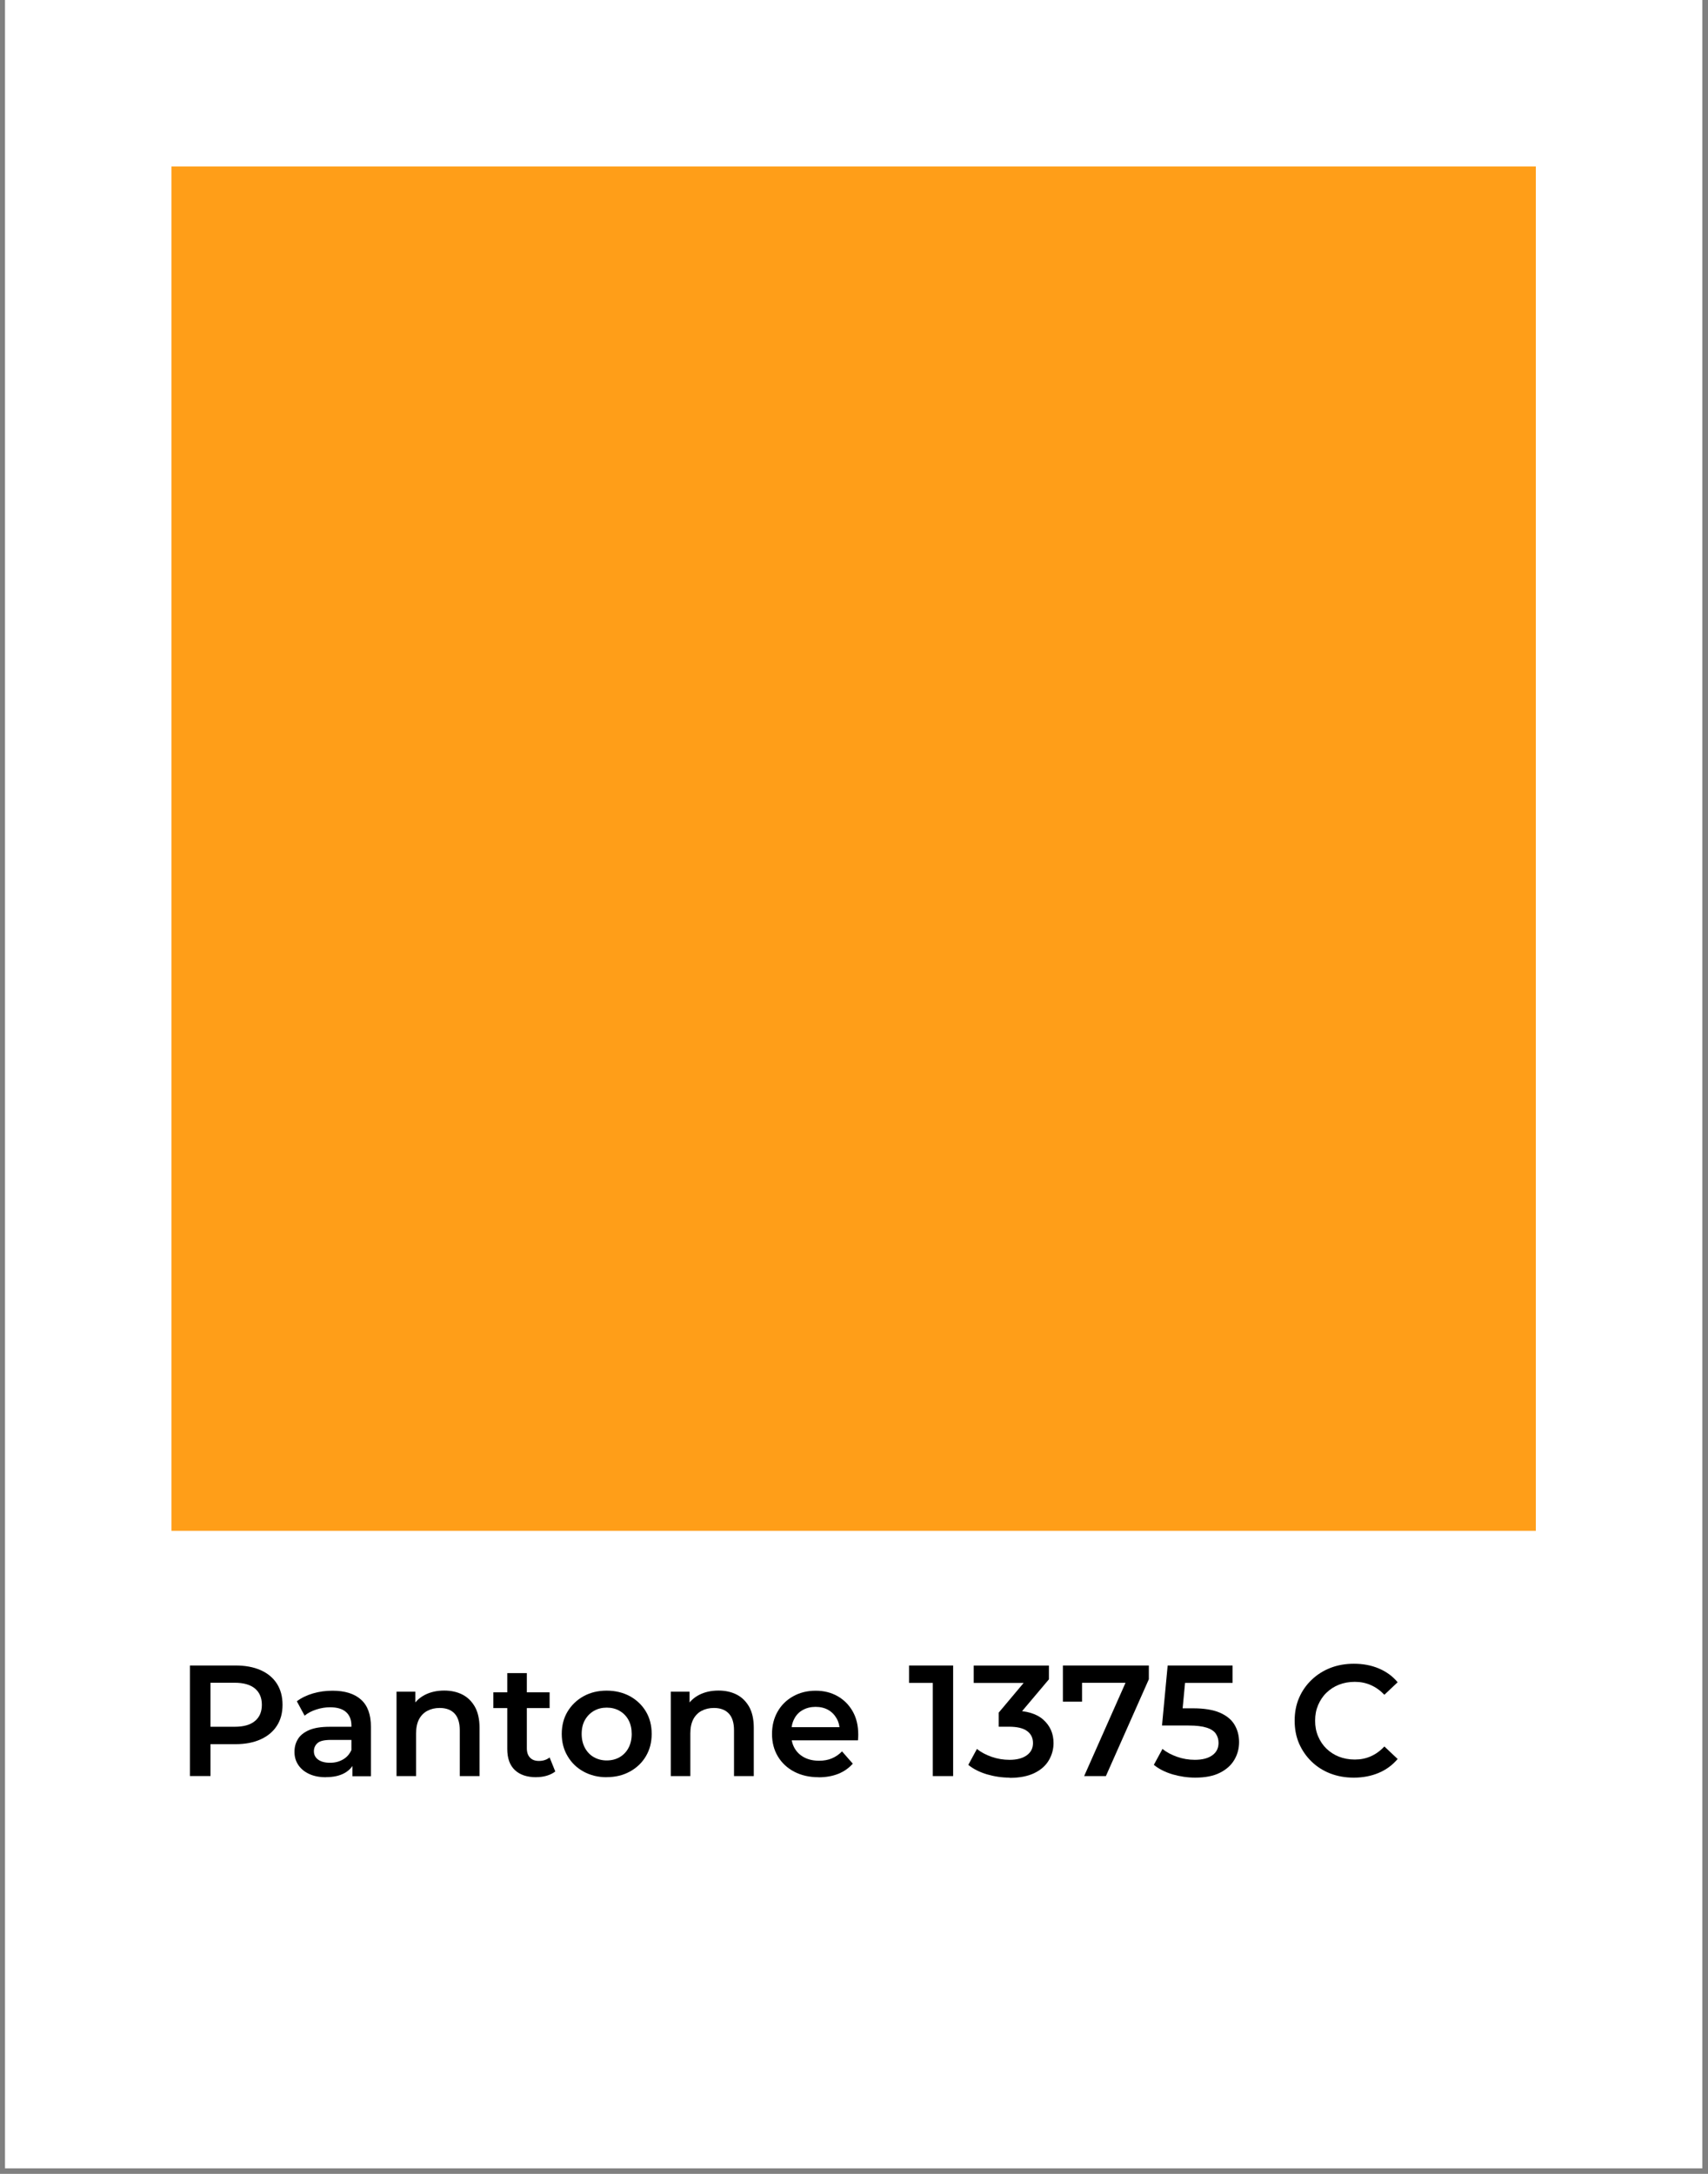
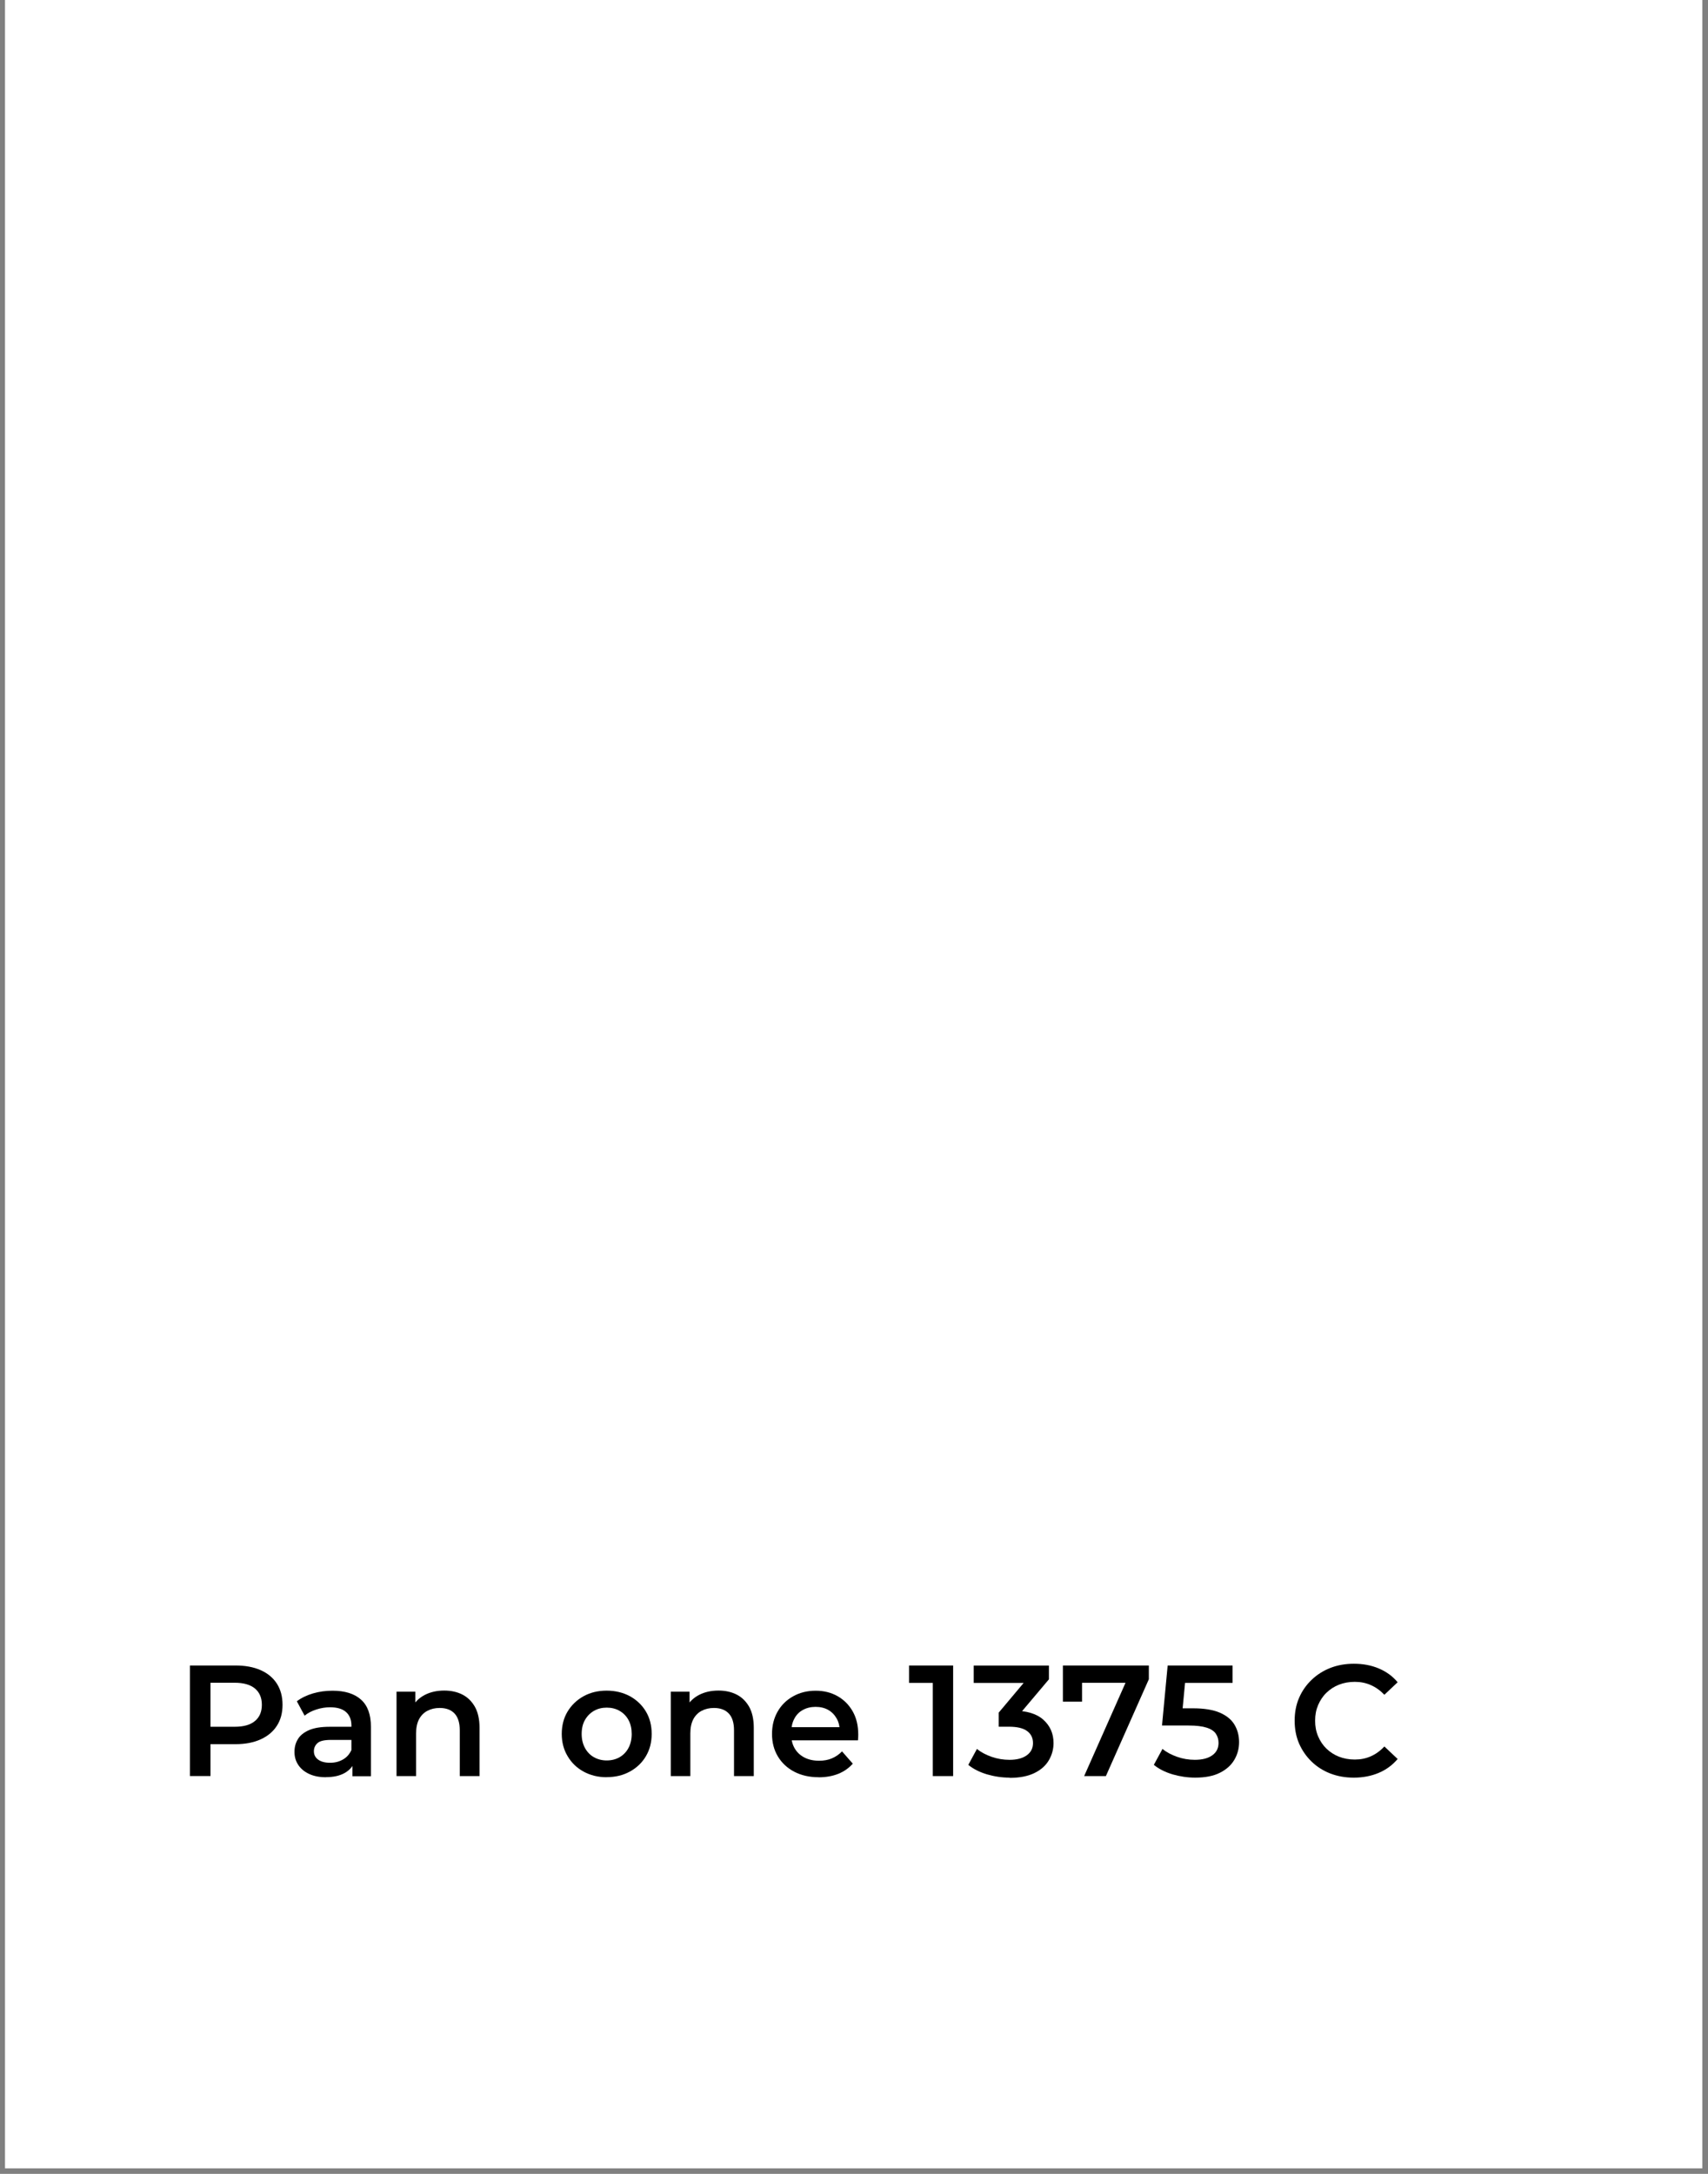
<svg xmlns="http://www.w3.org/2000/svg" width="132" height="168" viewBox="0 0 132 168" fill="none">
  <rect x="0" y="0" width="132" height="168" fill="#808080" stroke="none" />
  <path d="M131.56 0H0.387V167.572H131.56V0Z" fill="white" />
  <path d="M14.68 137.26V128.711H18.195C18.951 128.711 19.599 128.83 20.145 129.073C20.685 129.31 21.106 129.661 21.398 130.115C21.689 130.569 21.835 131.114 21.835 131.751C21.835 132.389 21.689 132.918 21.398 133.371C21.106 133.825 20.685 134.176 20.145 134.419C19.605 134.667 18.957 134.792 18.195 134.792H15.571L16.267 134.057V137.254H14.68V137.26ZM16.267 134.23L15.571 133.447H18.125C18.827 133.447 19.351 133.301 19.707 132.999C20.064 132.702 20.237 132.286 20.237 131.746C20.237 131.206 20.058 130.79 19.707 130.493C19.351 130.196 18.827 130.045 18.125 130.045H15.571L16.267 129.262V134.219V134.23Z" fill="black" />
  <path d="M25.183 137.347C24.697 137.347 24.265 137.266 23.903 137.098C23.535 136.931 23.255 136.699 23.055 136.402C22.855 136.105 22.758 135.77 22.758 135.392C22.758 135.014 22.844 134.695 23.022 134.404C23.195 134.112 23.487 133.88 23.881 133.707C24.281 133.534 24.81 133.448 25.469 133.448H27.359V134.463H25.577C25.064 134.463 24.718 134.544 24.535 134.711C24.351 134.879 24.259 135.089 24.259 135.338C24.259 135.608 24.367 135.824 24.588 135.986C24.81 136.148 25.112 136.229 25.507 136.229C25.901 136.229 26.219 136.142 26.516 135.97C26.813 135.797 27.029 135.548 27.17 135.214L27.413 136.132C27.267 136.515 27.008 136.812 26.63 137.023C26.257 137.233 25.777 137.341 25.188 137.341L25.183 137.347ZM27.235 137.26V135.932L27.159 135.662V133.356C27.159 132.908 27.024 132.562 26.749 132.314C26.473 132.065 26.063 131.941 25.507 131.941C25.15 131.941 24.794 132 24.443 132.114C24.092 132.227 23.789 132.384 23.541 132.589L22.941 131.477C23.298 131.207 23.719 131.007 24.2 130.866C24.68 130.726 25.183 130.661 25.701 130.661C26.651 130.661 27.386 130.888 27.899 131.347C28.412 131.806 28.666 132.503 28.666 133.448V137.271H27.224L27.235 137.26Z" fill="black" />
  <path d="M34.333 130.649C34.862 130.649 35.327 130.752 35.732 130.957C36.137 131.162 36.455 131.476 36.698 131.897C36.936 132.318 37.06 132.864 37.06 133.522V137.259H35.532V133.717C35.532 133.139 35.397 132.707 35.127 132.421C34.857 132.135 34.473 131.994 33.977 131.994C33.62 131.994 33.301 132.07 33.026 132.216C32.751 132.361 32.535 132.583 32.383 132.869C32.232 133.161 32.157 133.522 32.157 133.96V137.259H30.645V130.736H32.097V132.507L31.838 131.956C32.059 131.54 32.383 131.222 32.821 130.99C33.258 130.763 33.761 130.649 34.328 130.649H34.333Z" fill="black" />
-   <path d="M38.129 132.005V130.785H42.476V132.005H38.129ZM41.45 137.346C40.732 137.346 40.181 137.163 39.787 136.79C39.393 136.417 39.204 135.877 39.204 135.159V129.3H40.716V135.111C40.716 135.418 40.797 135.661 40.959 135.829C41.121 136.002 41.347 136.088 41.645 136.088C41.979 136.088 42.255 135.996 42.476 135.818L42.914 136.903C42.725 137.049 42.503 137.157 42.244 137.233C41.985 137.308 41.72 137.341 41.45 137.341V137.346Z" fill="black" />
  <path d="M46.881 137.346C46.222 137.346 45.628 137.2 45.104 136.914C44.581 136.628 44.165 136.228 43.868 135.721C43.565 135.219 43.414 134.641 43.414 133.998C43.414 133.355 43.565 132.761 43.868 132.265C44.17 131.768 44.581 131.374 45.099 131.087C45.617 130.801 46.211 130.655 46.881 130.655C47.551 130.655 48.156 130.801 48.685 131.087C49.209 131.379 49.619 131.768 49.916 132.265C50.213 132.761 50.364 133.339 50.364 133.998C50.364 134.657 50.213 135.224 49.916 135.726C49.619 136.228 49.203 136.623 48.679 136.909C48.15 137.2 47.551 137.341 46.881 137.341V137.346ZM46.881 136.05C47.254 136.05 47.589 135.969 47.88 135.802C48.172 135.634 48.404 135.397 48.571 135.084C48.739 134.77 48.82 134.408 48.82 134.003C48.82 133.598 48.739 133.226 48.571 132.923C48.404 132.616 48.172 132.383 47.88 132.216C47.589 132.049 47.259 131.968 46.892 131.968C46.525 131.968 46.195 132.049 45.904 132.216C45.612 132.383 45.38 132.621 45.207 132.923C45.034 133.226 44.953 133.588 44.953 134.003C44.953 134.419 45.039 134.77 45.207 135.084C45.38 135.397 45.612 135.64 45.904 135.802C46.195 135.964 46.525 136.05 46.881 136.05Z" fill="black" />
  <path d="M55.528 130.649C56.057 130.649 56.522 130.752 56.927 130.957C57.332 131.162 57.651 131.476 57.894 131.897C58.131 132.318 58.255 132.864 58.255 133.522V137.259H56.727V133.717C56.727 133.139 56.592 132.707 56.322 132.421C56.052 132.135 55.669 131.994 55.172 131.994C54.815 131.994 54.497 132.07 54.221 132.216C53.946 132.361 53.73 132.583 53.579 132.869C53.428 133.161 53.352 133.522 53.352 133.96V137.259H51.84V130.736H53.292V132.507L53.033 131.956C53.255 131.54 53.579 131.222 54.016 130.99C54.454 130.763 54.956 130.649 55.523 130.649H55.528Z" fill="black" />
  <path d="M63.272 137.347C62.548 137.347 61.916 137.201 61.371 136.915C60.825 136.628 60.409 136.229 60.112 135.732C59.815 135.235 59.664 134.657 59.664 134.004C59.664 133.35 59.81 132.778 60.096 132.276C60.382 131.774 60.782 131.379 61.295 131.093C61.803 130.807 62.386 130.661 63.034 130.661C63.682 130.661 64.233 130.802 64.73 131.082C65.226 131.363 65.615 131.757 65.901 132.26C66.188 132.767 66.328 133.361 66.328 134.053C66.328 134.112 66.328 134.182 66.323 134.269C66.317 134.355 66.312 134.431 66.306 134.495H60.874V133.48H65.502L64.892 133.799C64.897 133.431 64.827 133.102 64.665 132.816C64.503 132.53 64.287 132.303 64.011 132.146C63.736 131.99 63.407 131.909 63.034 131.909C62.661 131.909 62.337 131.99 62.051 132.146C61.759 132.303 61.538 132.53 61.387 132.827C61.23 133.118 61.155 133.458 61.155 133.842V134.085C61.155 134.474 61.241 134.819 61.419 135.122C61.597 135.424 61.846 135.656 62.17 135.824C62.494 135.991 62.872 136.072 63.304 136.072C63.671 136.072 64.001 136.013 64.292 135.889C64.584 135.764 64.848 135.586 65.075 135.349L65.907 136.299C65.604 136.639 65.232 136.904 64.789 137.082C64.346 137.26 63.839 137.352 63.266 137.352L63.272 137.347Z" fill="black" />
  <path d="M72.09 137.26V129.321L72.76 130.056H70.254V128.711H73.662V137.26H72.085H72.09Z" fill="black" />
  <path d="M78.034 137.379C77.44 137.379 76.857 137.292 76.279 137.125C75.707 136.952 75.221 136.709 74.832 136.391L75.502 135.159C75.809 135.413 76.188 135.613 76.636 135.77C77.084 135.926 77.543 136.002 78.018 136.002C78.58 136.002 79.023 135.888 79.347 135.656C79.671 135.424 79.833 135.111 79.833 134.711C79.833 134.312 79.687 134.009 79.385 133.782C79.082 133.555 78.612 133.442 77.964 133.442H77.181V132.357L79.622 129.451L79.844 130.061H75.253V128.717H81.064V129.781L78.623 132.675L77.791 132.2H78.283C79.325 132.2 80.108 132.432 80.632 132.902C81.156 133.372 81.421 133.971 81.421 134.706C81.421 135.186 81.296 135.635 81.053 136.045C80.81 136.455 80.438 136.785 79.935 137.028C79.433 137.271 78.796 137.395 78.024 137.395L78.034 137.379Z" fill="black" />
  <path d="M83.786 137.26L87.302 129.332L87.718 130.05H82.868L83.624 129.283V131.508H82.144V128.711H88.787V129.775L85.466 137.26H83.781H83.786Z" fill="black" />
  <path d="M92.374 137.378C91.78 137.378 91.197 137.292 90.619 137.125C90.047 136.952 89.561 136.709 89.172 136.39L89.841 135.159C90.149 135.413 90.527 135.613 90.97 135.769C91.413 135.926 91.872 136.001 92.342 136.001C92.909 136.001 93.357 135.888 93.686 135.656C94.011 135.424 94.173 135.105 94.173 134.694C94.173 134.424 94.102 134.192 93.967 133.987C93.827 133.782 93.595 133.625 93.26 133.517C92.925 133.409 92.455 133.35 91.856 133.35H89.804L90.241 128.711H95.258V130.056H90.814L91.656 129.3L91.327 132.777L90.495 132.021H92.207C93.06 132.021 93.751 132.135 94.27 132.356C94.788 132.583 95.172 132.891 95.404 133.285C95.641 133.679 95.76 134.127 95.76 134.635C95.76 135.143 95.636 135.586 95.393 136.001C95.15 136.417 94.777 136.752 94.281 137C93.784 137.254 93.147 137.378 92.364 137.378H92.374Z" fill="black" />
  <path d="M104.623 137.379C103.964 137.379 103.36 137.271 102.803 137.055C102.247 136.839 101.767 136.531 101.356 136.131C100.946 135.732 100.627 135.267 100.395 134.738C100.168 134.209 100.055 133.625 100.055 132.977C100.055 132.329 100.168 131.746 100.395 131.217C100.622 130.688 100.946 130.223 101.362 129.824C101.777 129.424 102.263 129.116 102.814 128.9C103.365 128.684 103.975 128.576 104.634 128.576C105.336 128.576 105.973 128.695 106.551 128.938C107.129 129.181 107.621 129.532 108.015 130.007L106.989 130.974C106.67 130.639 106.319 130.391 105.936 130.223C105.552 130.056 105.142 129.975 104.704 129.975C104.267 129.975 103.846 130.05 103.478 130.196C103.106 130.342 102.787 130.553 102.512 130.817C102.236 131.082 102.026 131.406 101.869 131.768C101.713 132.135 101.637 132.535 101.637 132.977C101.637 133.42 101.713 133.82 101.869 134.187C102.026 134.554 102.236 134.873 102.512 135.138C102.787 135.402 103.106 135.613 103.478 135.759C103.851 135.904 104.256 135.98 104.704 135.98C105.153 135.98 105.558 135.899 105.936 135.732C106.319 135.564 106.67 135.31 106.989 134.97L108.015 135.937C107.615 136.407 107.129 136.768 106.551 137.011C105.973 137.254 105.331 137.379 104.623 137.379Z" fill="black" />
-   <path d="M118.695 12.863H13.254V118.304H118.695V12.863Z" fill="#FF9E18" />
</svg>